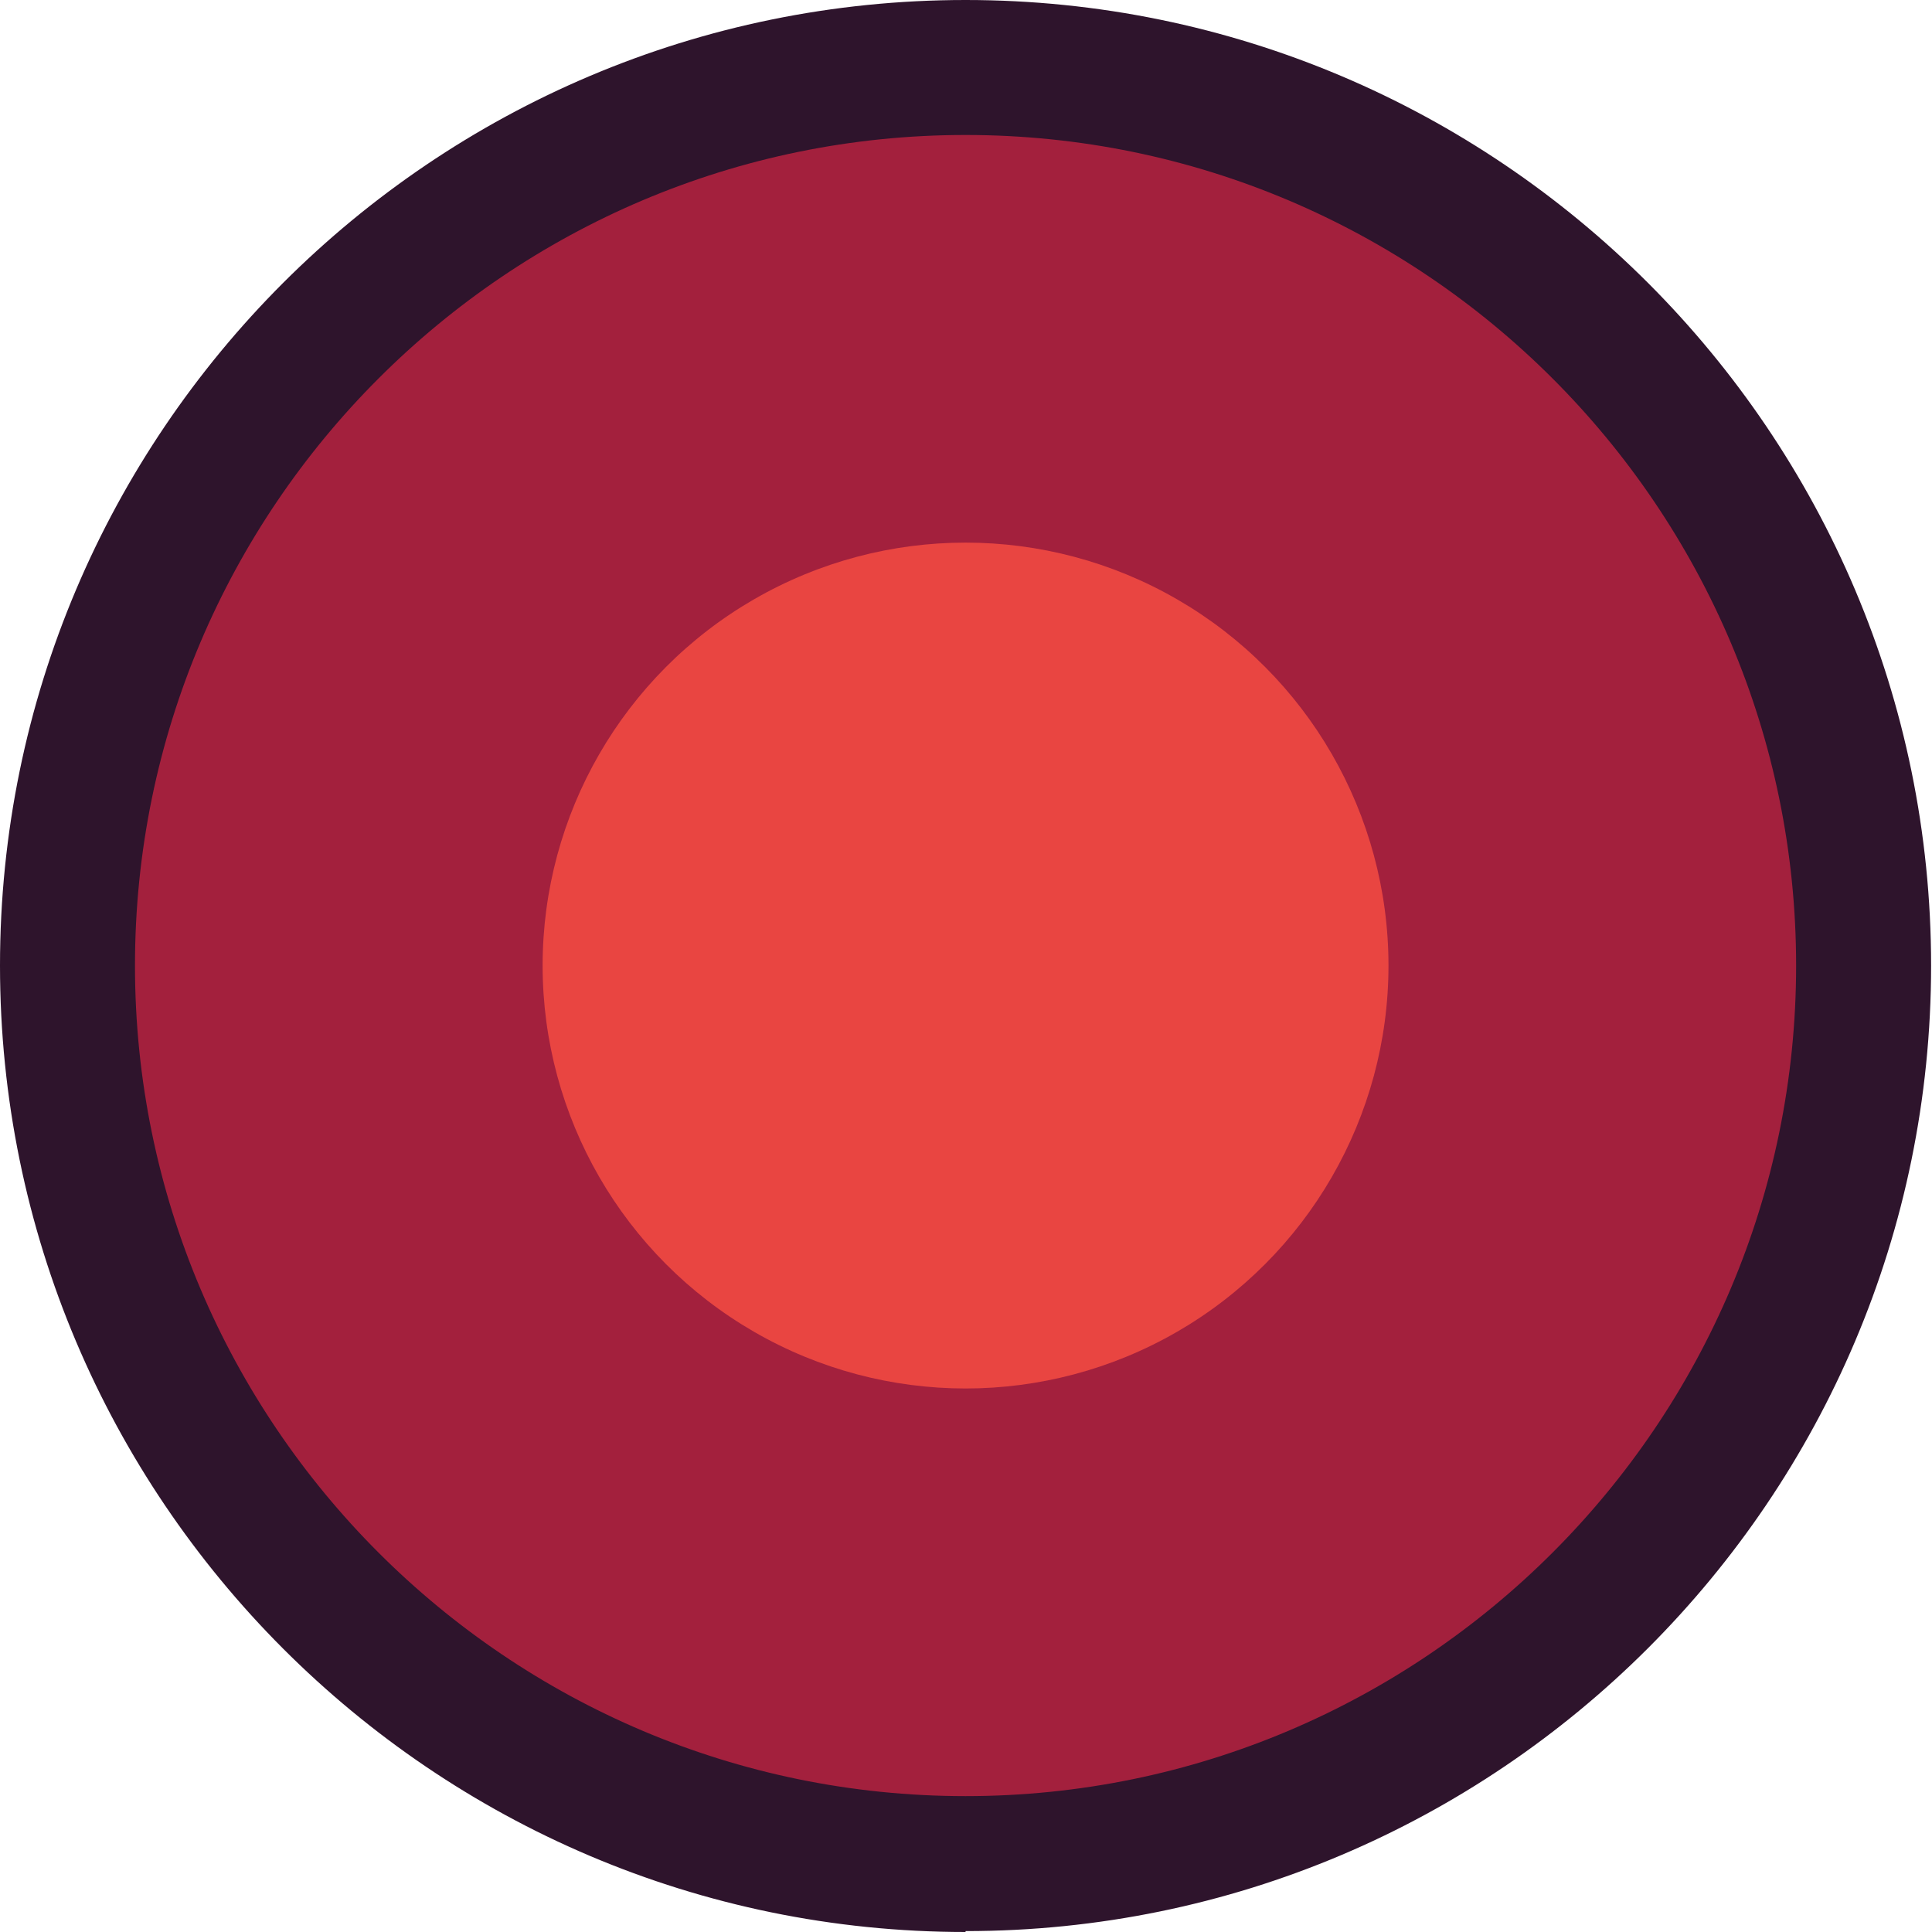
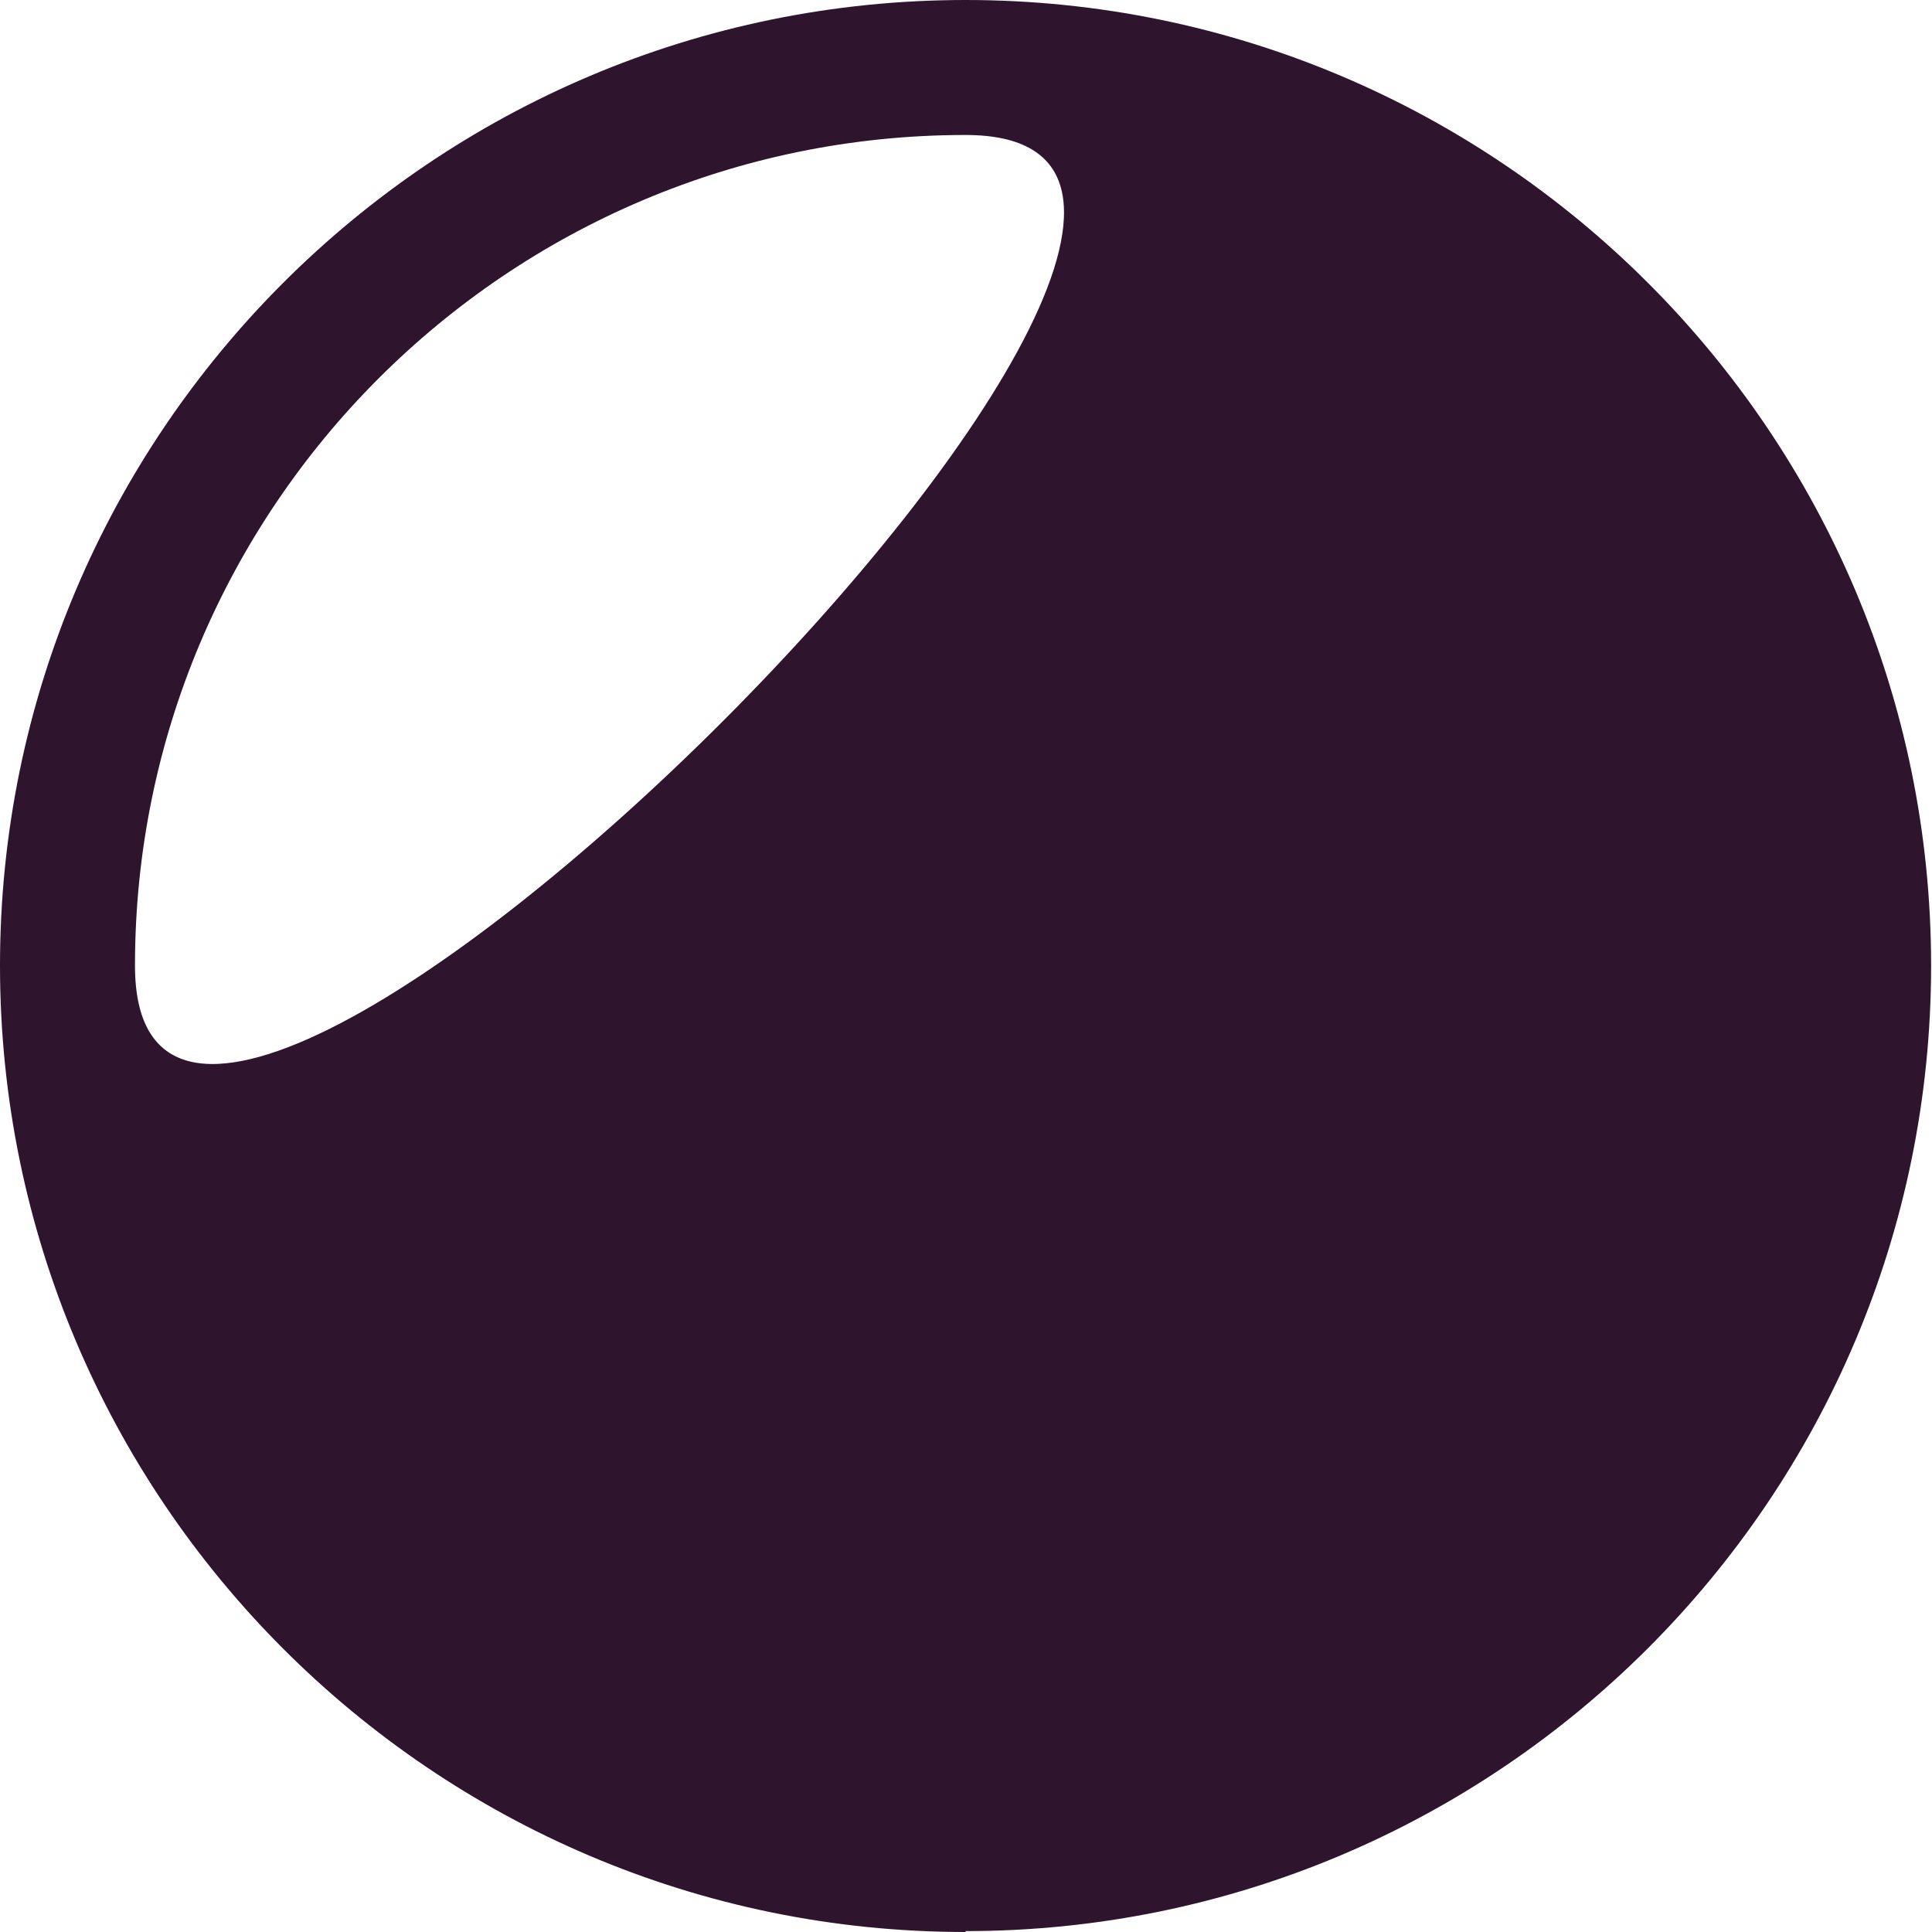
<svg xmlns="http://www.w3.org/2000/svg" id="Layer_2" viewBox="0 0 21.47 21.47">
  <defs>
    <style>.cls-1{fill:#2e142c;}.cls-2{fill:#e94541;}.cls-3{fill:#a3203d;}</style>
  </defs>
-   <circle class="cls-3" cx="10.73" cy="10.73" r="9.98" />
-   <path class="cls-1" d="M10.73,21.47C4.81,21.47,0,16.65,0,10.73S4.81,0,10.73,0s10.73,4.81,10.73,10.73-4.81,10.73-10.73,10.73ZM10.73,1.5C5.64,1.5,1.5,5.64,1.5,10.73s4.14,9.23,9.23,9.23,9.23-4.14,9.23-9.23S15.82,1.5,10.73,1.5Z" />
-   <circle class="cls-2" cx="10.73" cy="10.73" r="4.7" />
+   <path class="cls-1" d="M10.73,21.47C4.81,21.47,0,16.65,0,10.73S4.81,0,10.73,0s10.73,4.81,10.73,10.73-4.81,10.73-10.73,10.73ZM10.73,1.5C5.64,1.5,1.5,5.64,1.5,10.73S15.82,1.5,10.73,1.5Z" />
</svg>